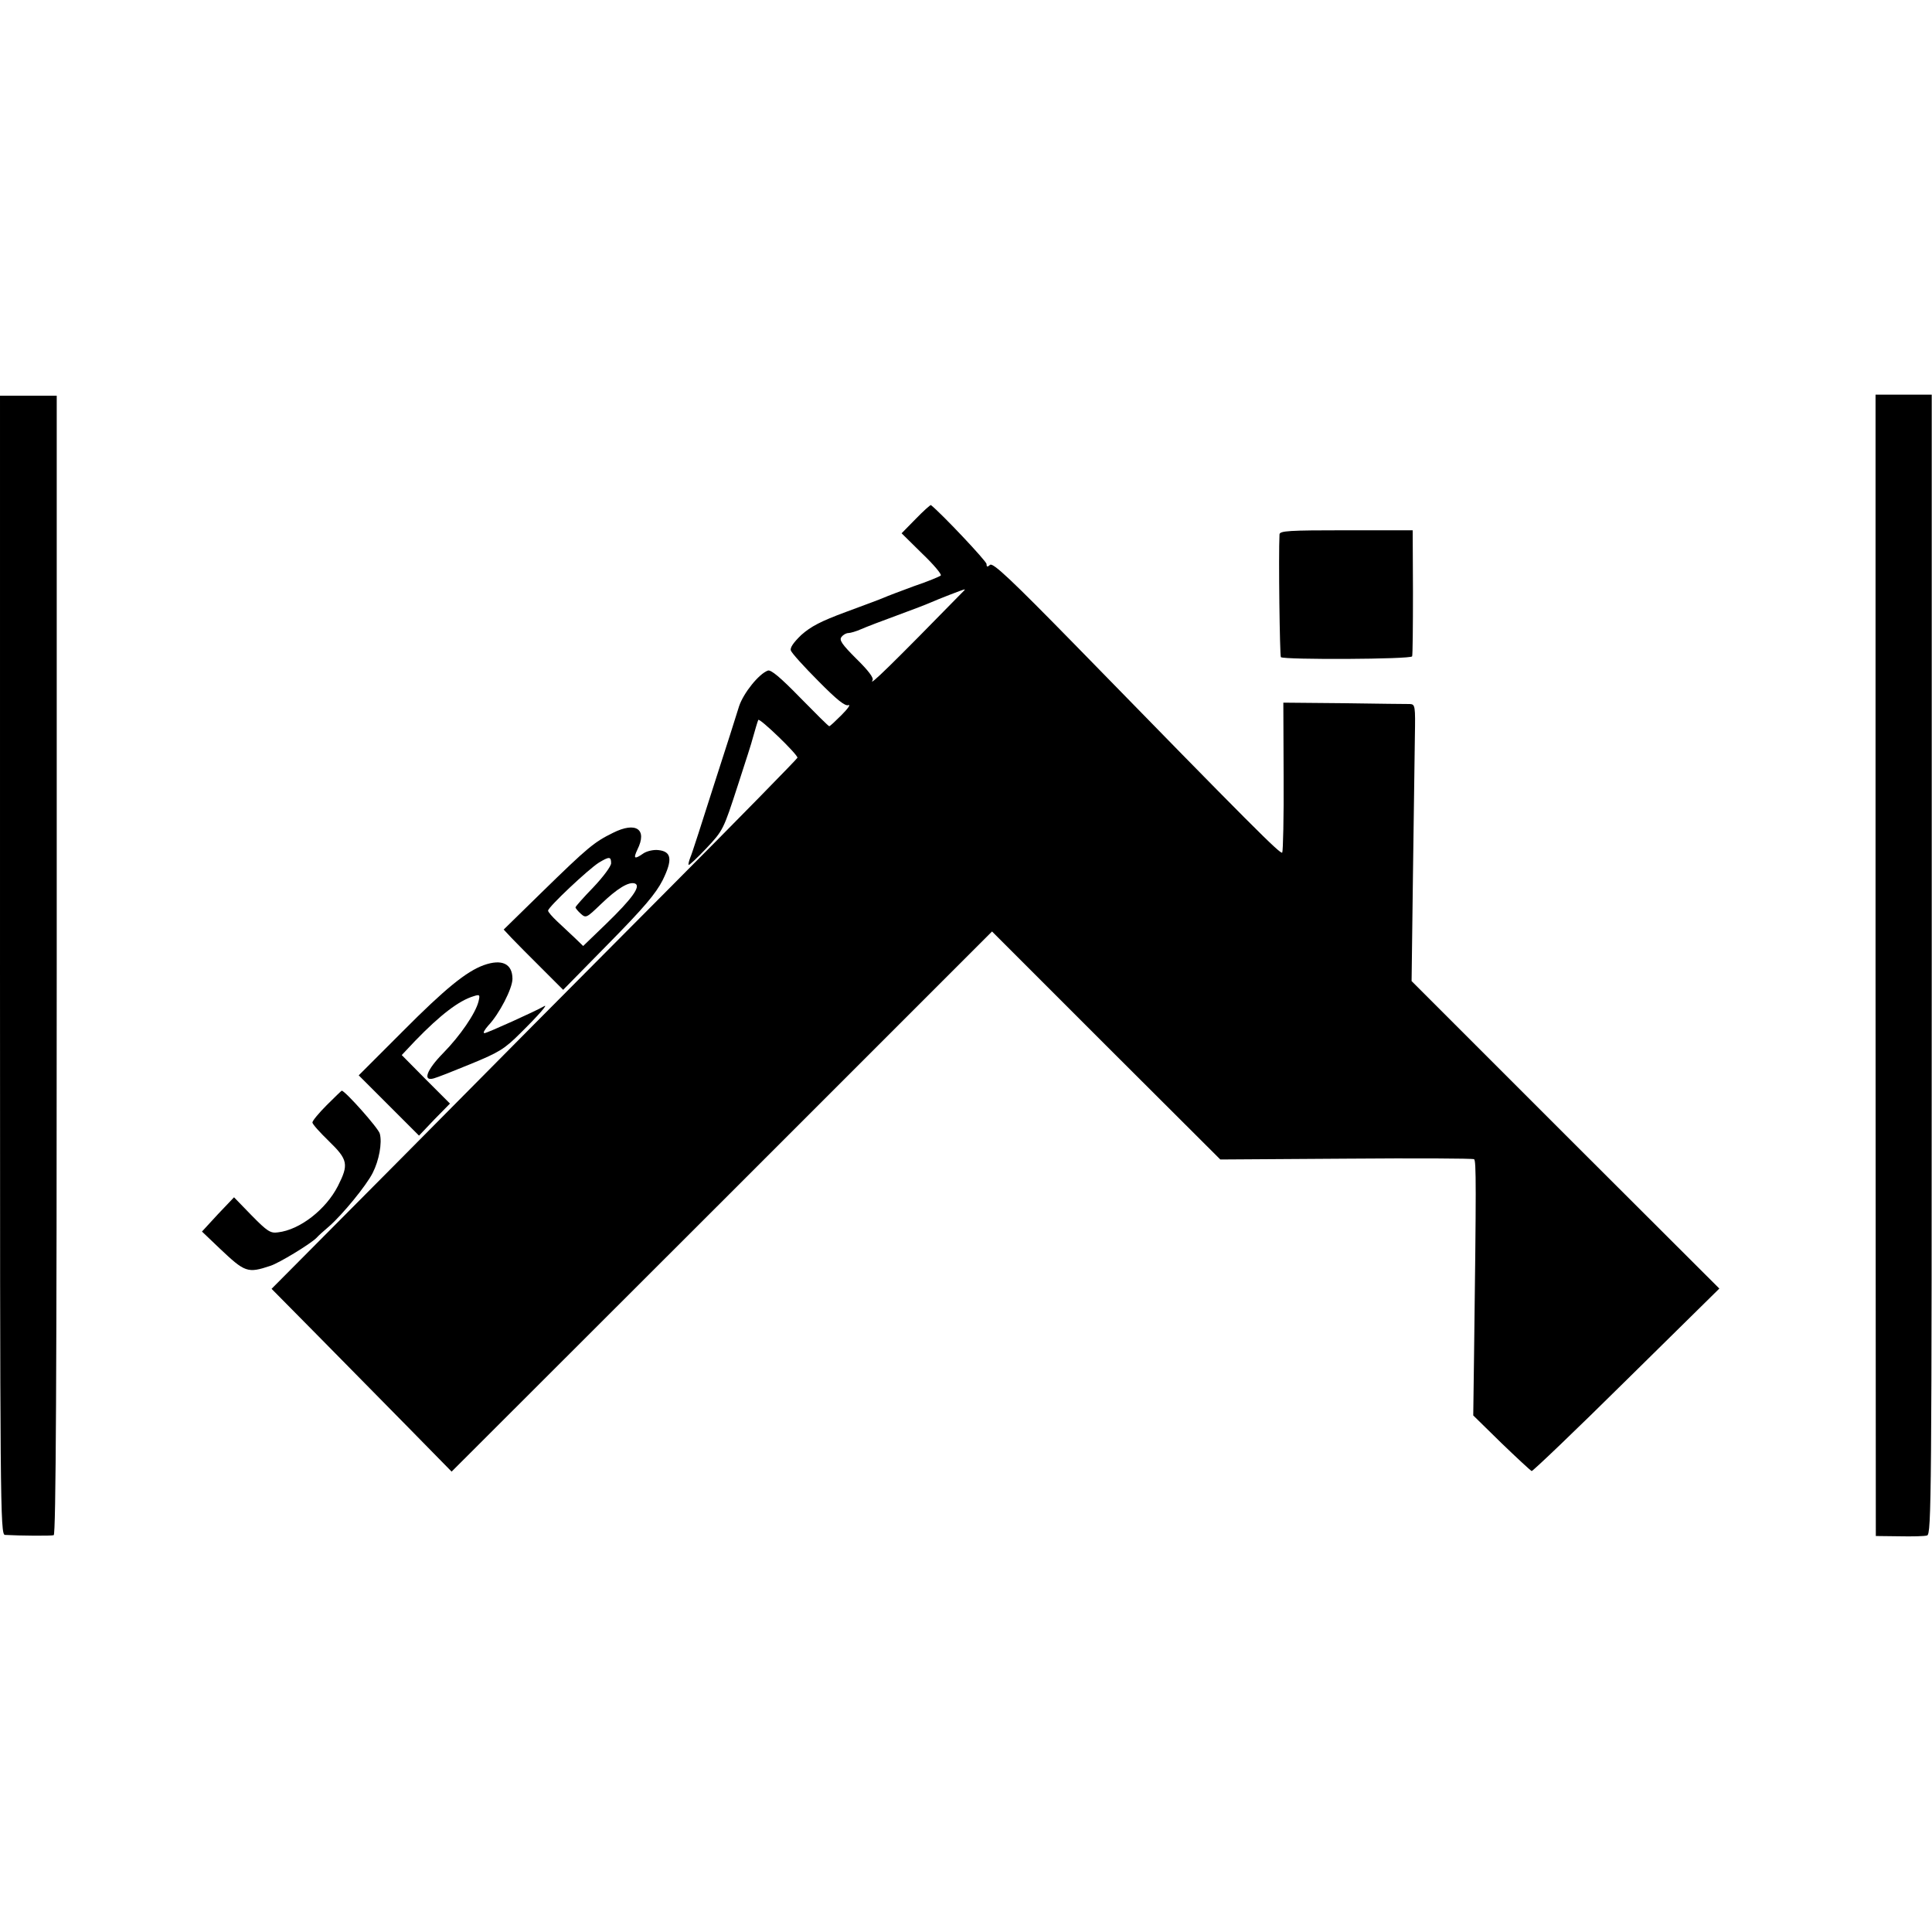
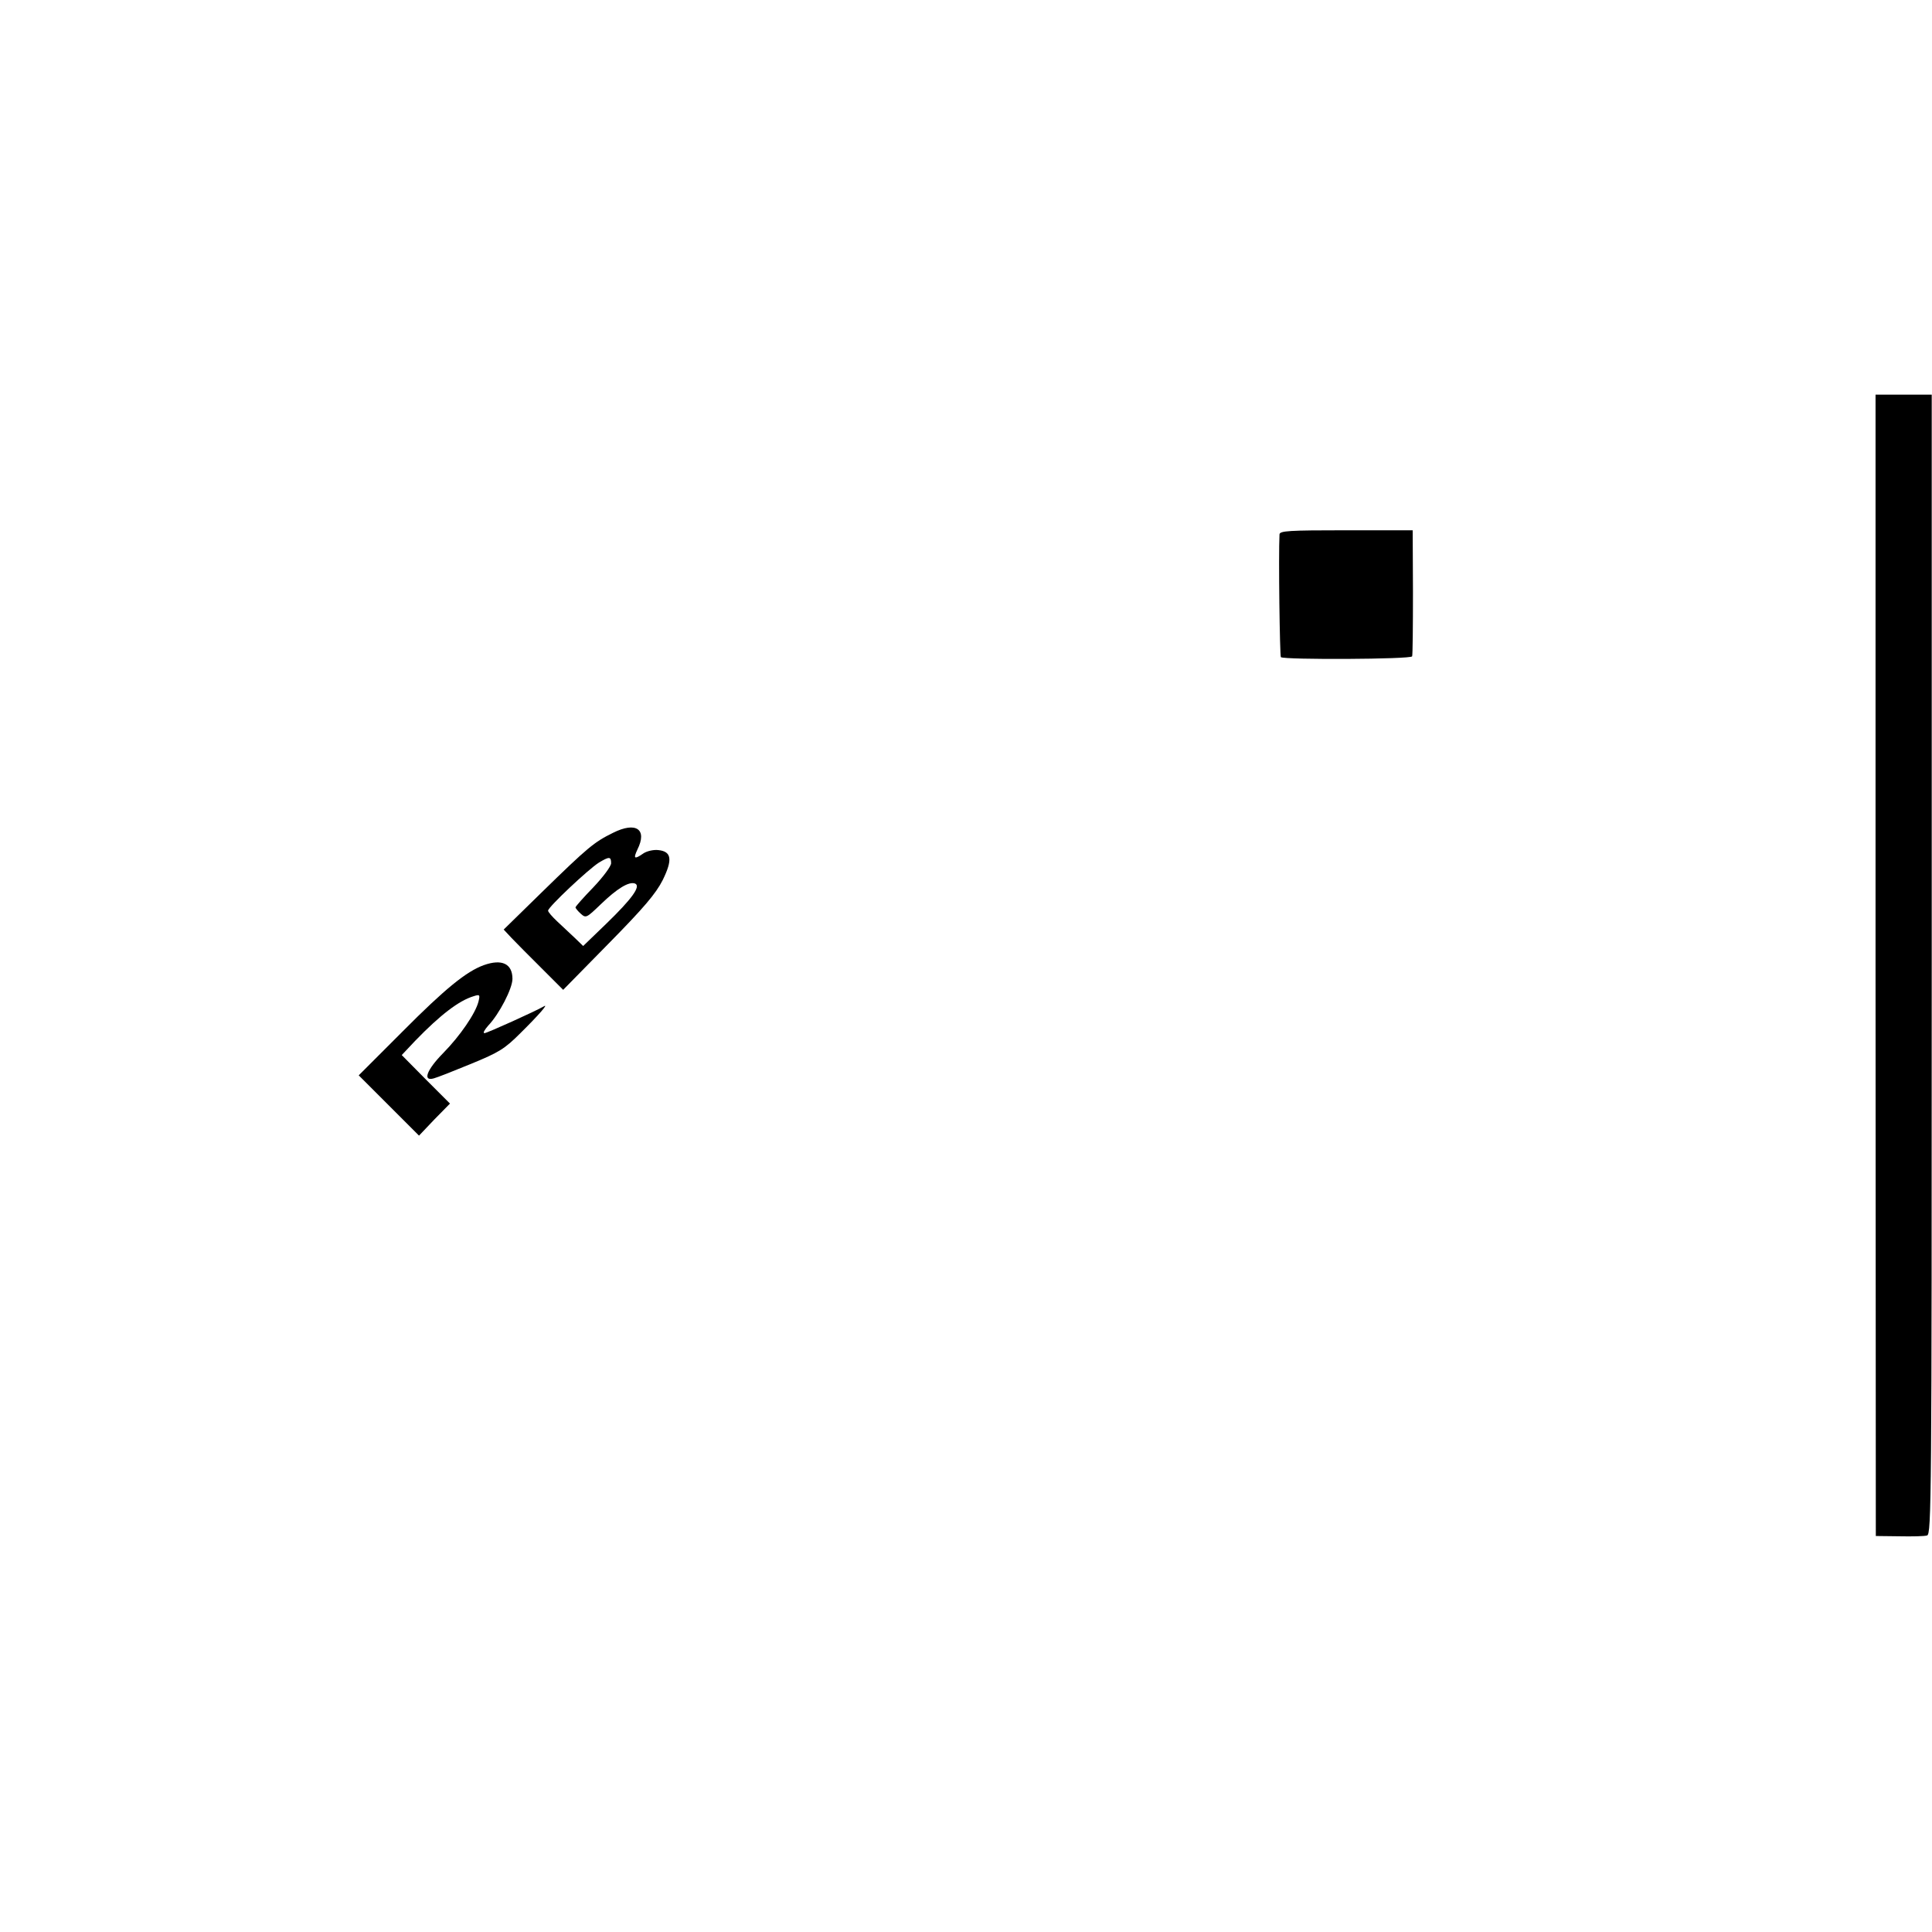
<svg xmlns="http://www.w3.org/2000/svg" version="1.0" width="705pt" height="705pt" viewBox="0 0 705 705" preserveAspectRatio="xMidYMid meet">
  <g transform="translate(0,705) scale(0.1,-0.1)" fill="#000000" stroke="none">
-     <path d="M0 3528 c0 -1972 1 -2078 18 -2079 53 -3 169 -4 178 -1 8 2 11 582 11 2081 l0 2077 -104 0 -103 0 0 -2078z" />
+     <path d="M0 3528 l0 2077 -104 0 -103 0 0 -2078z" />
    <path d="M6844 3528 l1 -2083 85 -1 c47 -1 93 0 102 3 16 4 17 132 17 2084 l0 2079 -102 0 -103 0 0 -2082z" />
-     <path d="M3342 5157 l-52 -53 75 -74 c42 -40 72 -76 68 -80 -4 -4 -48 -22 -98 -39 -49 -18 -99 -37 -110 -42 -11 -5 -73 -28 -138 -52 -92 -34 -128 -53 -163 -84 -29 -28 -42 -47 -38 -57 3 -9 48 -59 100 -111 67 -68 98 -93 110 -88 9 3 -2 -13 -25 -36 -22 -22 -42 -41 -45 -41 -3 0 -50 47 -106 104 -73 75 -107 103 -118 99 -33 -12 -89 -82 -105 -130 -8 -26 -49 -156 -92 -288 -42 -132 -80 -251 -86 -264 -5 -13 -8 -25 -6 -27 2 -2 31 25 65 61 61 65 62 68 114 228 29 89 53 164 53 167 11 39 19 66 22 73 5 8 143 -125 143 -138 0 -3 -216 -224 -481 -490 -265 -266 -696 -700 -959 -966 l-479 -482 172 -174 c95 -96 242 -246 328 -333 l157 -160 986 985 986 986 416 -416 417 -416 459 3 c252 2 462 1 467 -2 8 -5 8 -97 0 -710 l-3 -225 102 -100 c57 -55 107 -101 111 -103 4 -1 160 148 346 332 l339 334 -562 561 -561 561 5 388 c3 213 6 440 7 505 2 111 1 117 -18 118 -11 0 -119 1 -241 3 l-221 2 1 -269 c1 -148 -2 -273 -5 -278 -5 -9 -109 95 -758 760 -231 236 -297 298 -308 290 -10 -9 -13 -8 -13 3 0 10 -163 183 -203 215 -2 1 -27 -21 -55 -50z m177 -261 c-263 -269 -352 -356 -335 -328 5 8 -15 35 -59 78 -53 53 -64 69 -54 80 6 8 17 14 25 14 7 0 28 6 46 14 18 8 78 31 133 51 55 20 109 41 120 46 27 12 119 48 124 48 2 1 2 -1 0 -3z" />
    <path d="M4669 5100 c-4 -78 1 -443 5 -448 11 -10 476 -8 479 3 2 6 3 111 3 235 l-1 225 -242 0 c-210 0 -243 -2 -244 -15z" />
    <path d="M2237 4011 c-69 -34 -91 -52 -261 -218 l-138 -135 28 -30 c16 -17 65 -66 109 -110 l80 -80 166 169 c129 131 172 182 197 231 37 75 33 105 -16 110 -18 2 -42 -4 -54 -12 -33 -23 -38 -20 -22 14 37 74 -5 103 -89 61z m-7 -111 c0 -11 -29 -50 -65 -88 -36 -37 -65 -70 -65 -73 0 -3 9 -14 19 -23 19 -17 21 -16 73 34 60 58 103 84 125 76 23 -9 -10 -55 -105 -147 l-84 -81 -31 30 c-18 17 -47 44 -64 60 -18 17 -33 34 -33 39 0 13 147 151 185 175 38 23 45 23 45 -2z" />
    <path d="M1765 3528 c-63 -23 -140 -85 -295 -241 l-161 -161 110 -110 110 -110 56 59 57 58 -88 88 -88 89 49 52 c92 95 160 147 214 163 22 7 23 5 17 -20 -11 -43 -67 -125 -129 -188 -60 -61 -76 -104 -34 -92 12 3 73 27 136 53 102 42 122 54 180 112 67 66 104 109 86 98 -31 -18 -208 -98 -217 -98 -7 0 0 12 14 28 40 42 88 135 88 170 0 55 -38 74 -105 50z" />
-     <path d="M1192 3017 c-29 -29 -52 -57 -52 -63 0 -6 27 -36 60 -68 70 -68 73 -85 33 -164 -44 -86 -139 -160 -219 -169 -27 -4 -39 4 -96 62 l-64 66 -59 -62 -58 -63 65 -62 c92 -87 101 -91 185 -63 31 10 145 79 168 102 6 7 27 26 46 42 49 43 136 149 159 195 23 45 35 109 26 143 -4 19 -127 157 -139 157 -1 0 -26 -24 -55 -53z" />
  </g>
</svg>